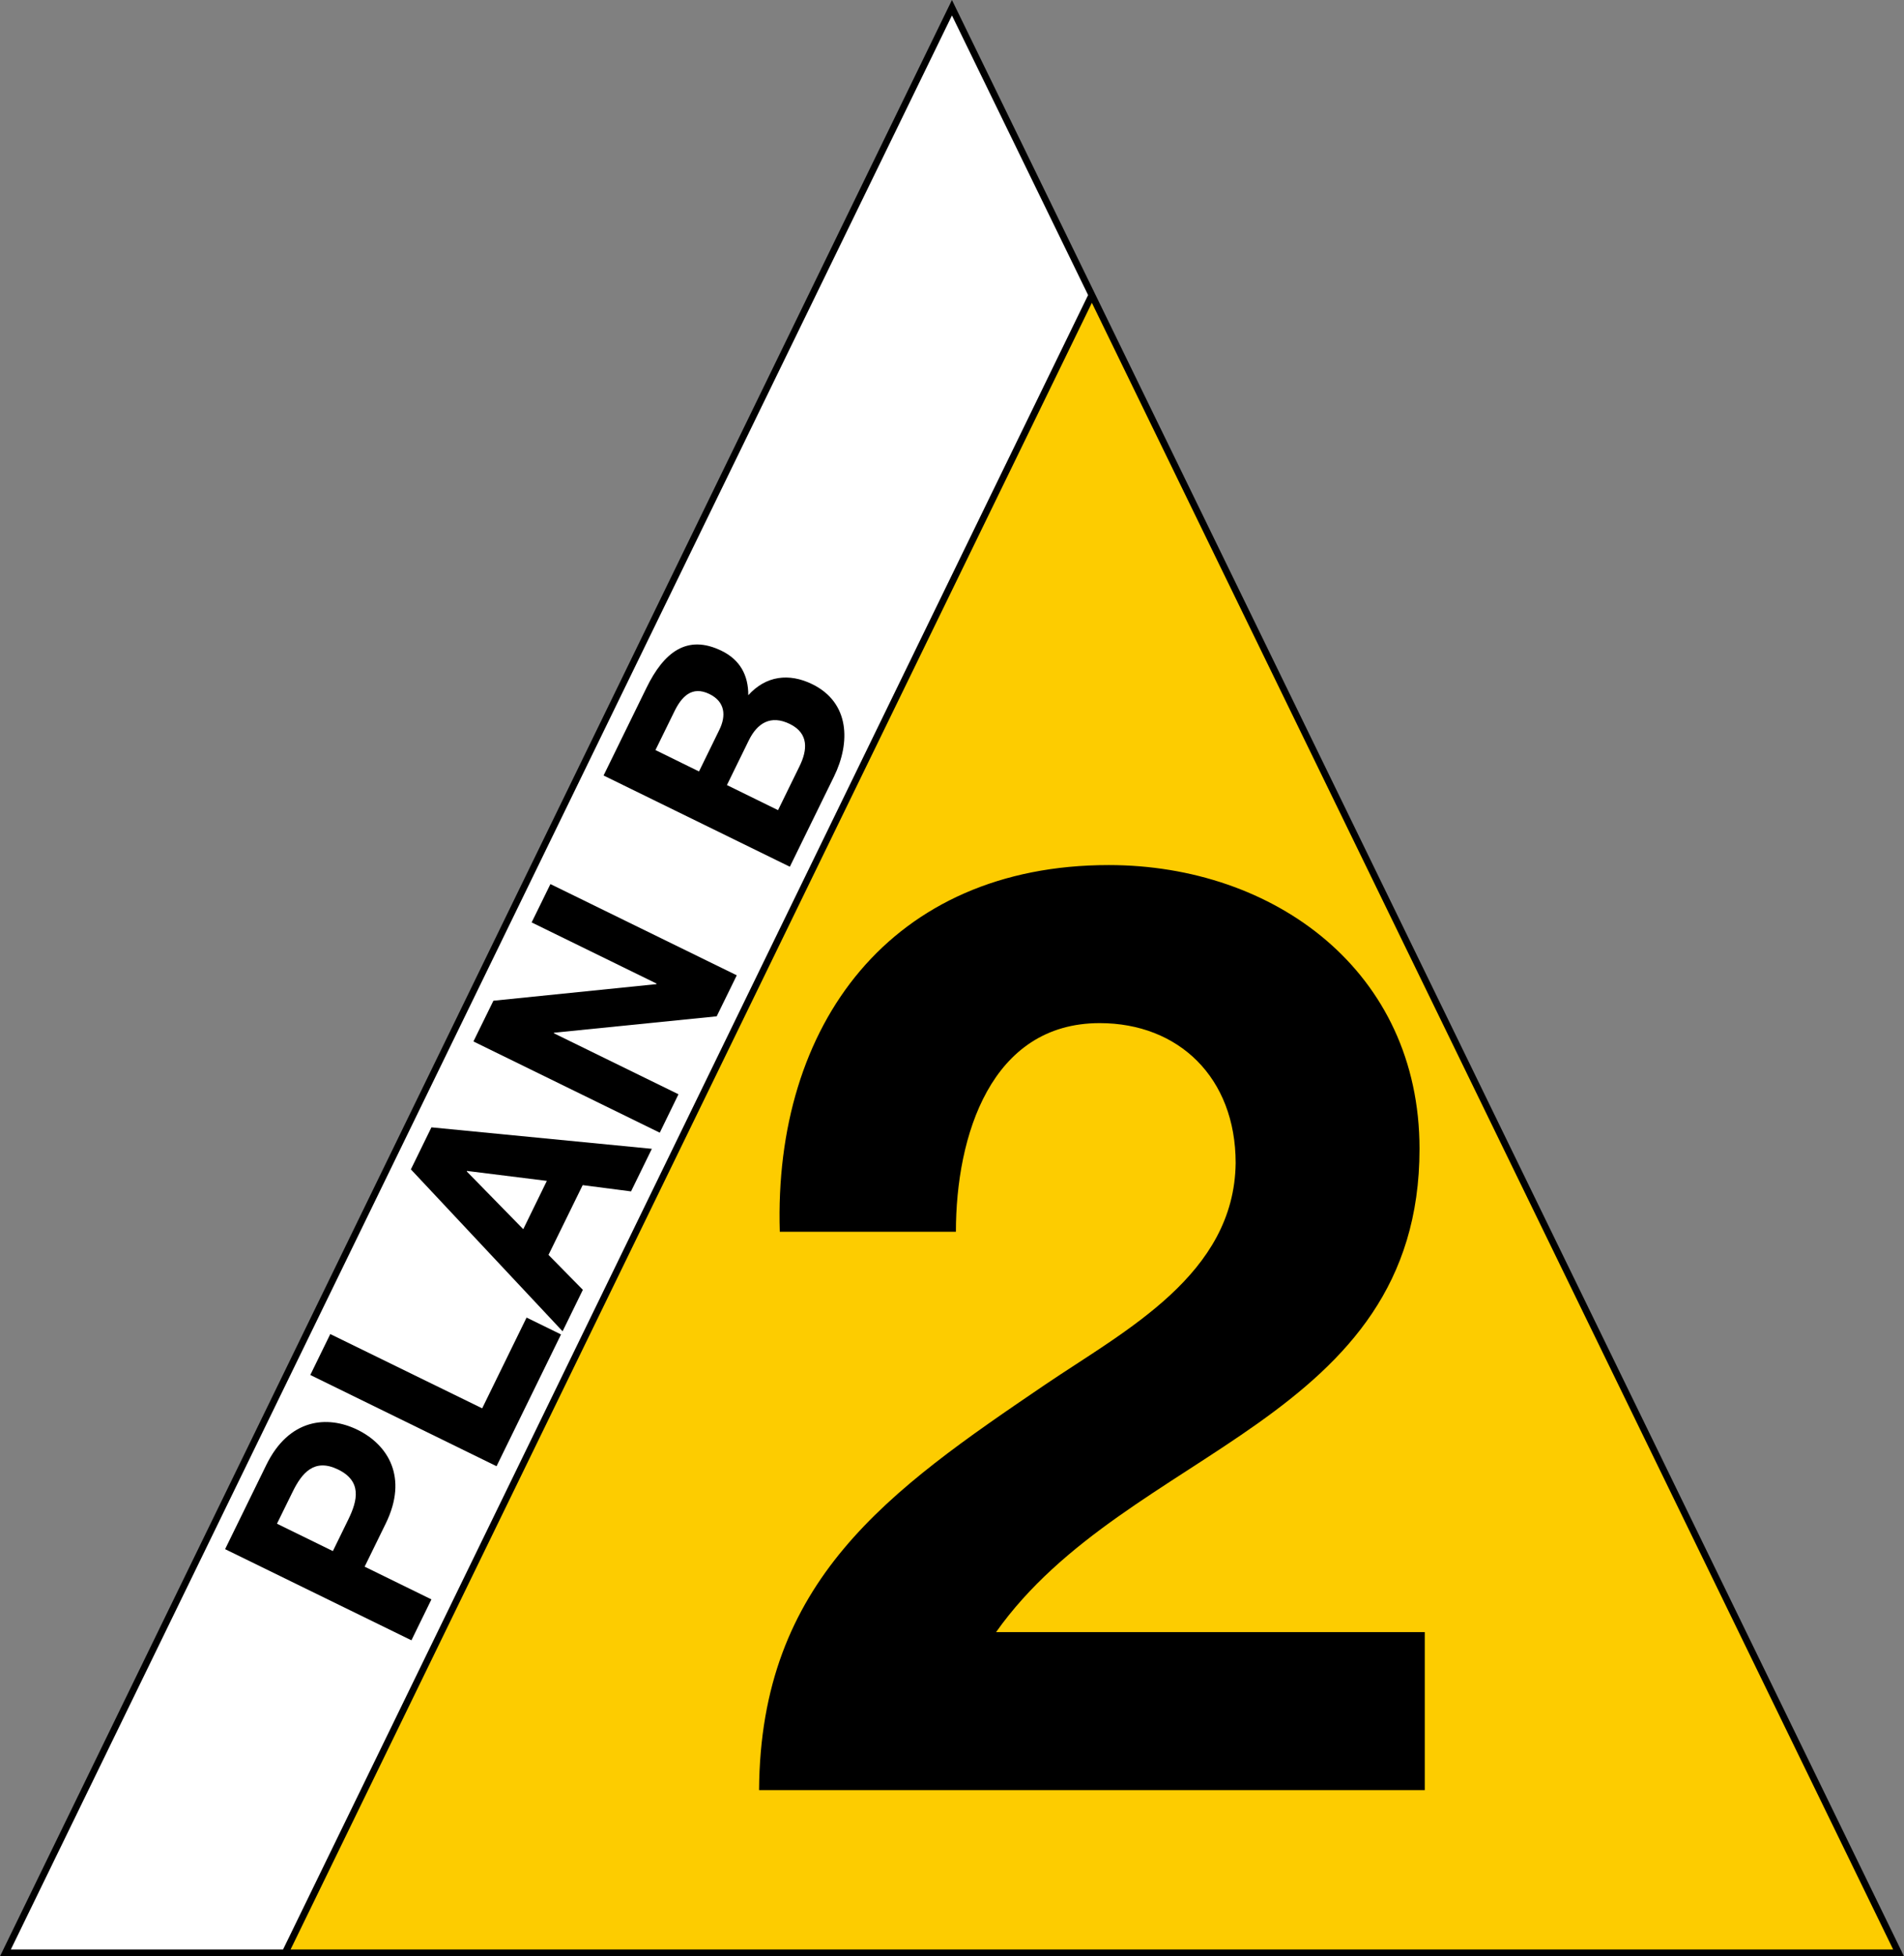
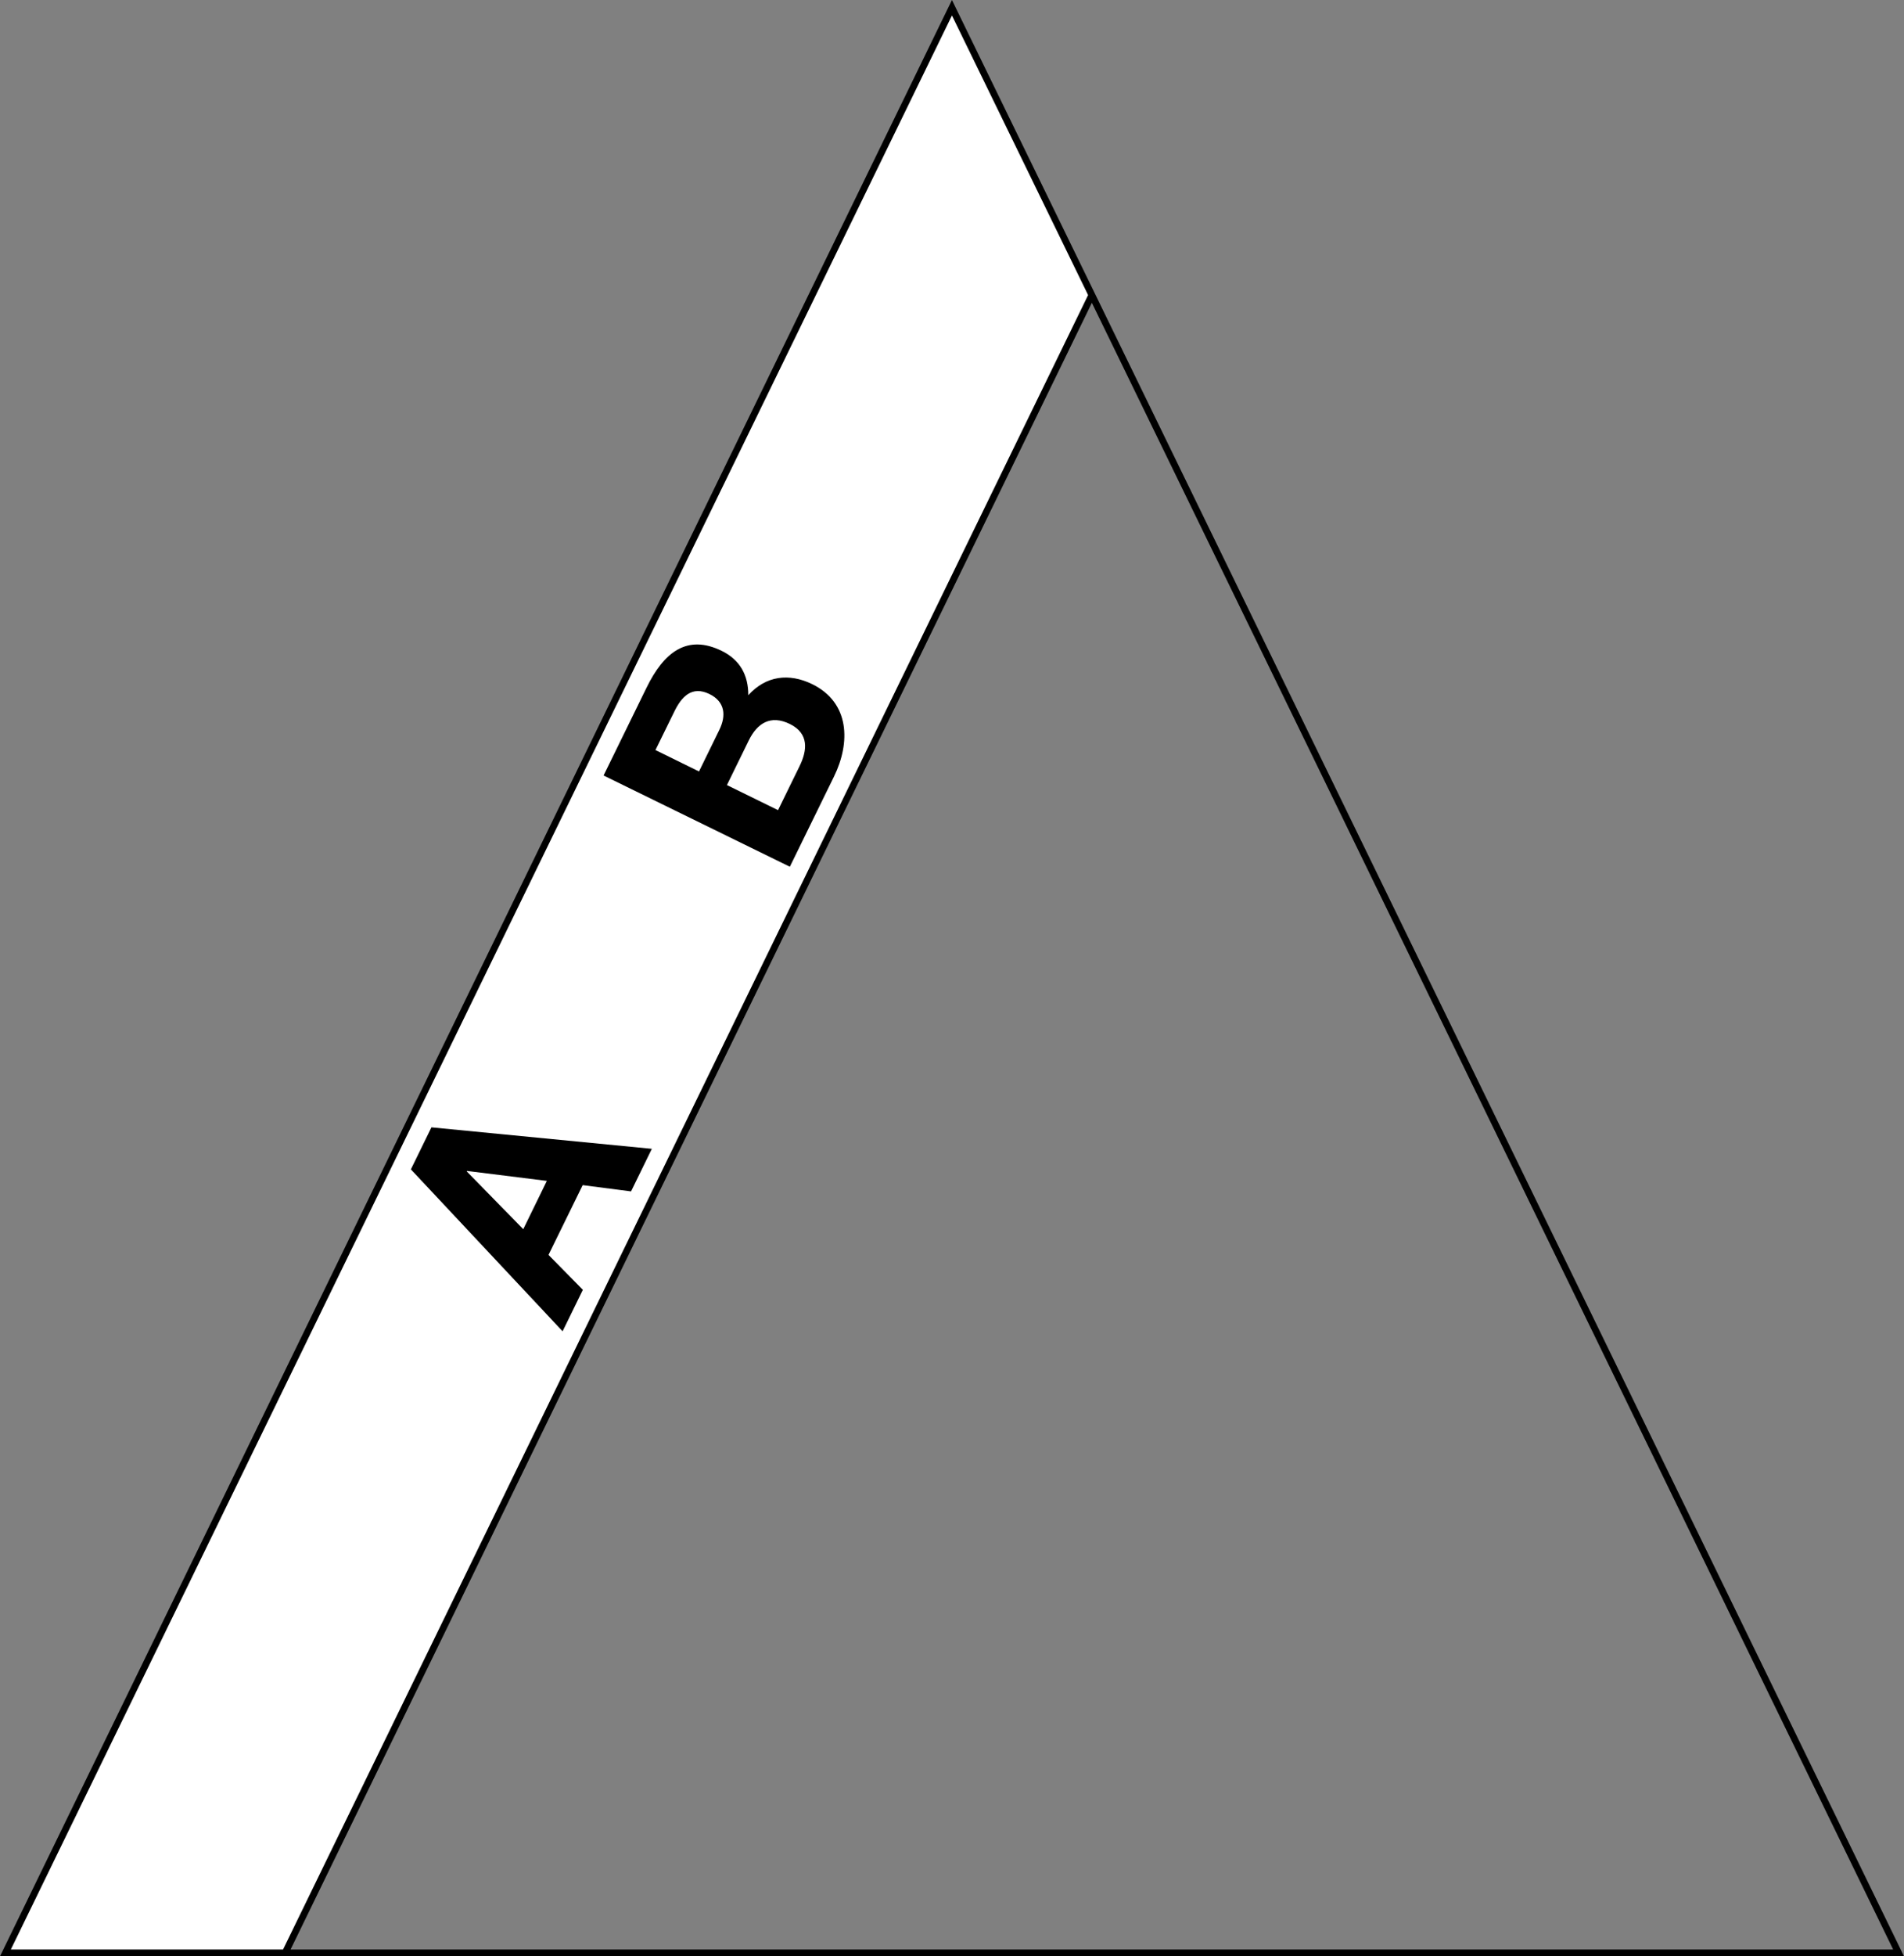
<svg xmlns="http://www.w3.org/2000/svg" width="207.317mm" height="212.905mm" viewBox="0 0 207.317 212.905" version="1.1" id="svg5014">
  <rect x="0" y="0" width="207.317" height="212.905" fill="#808080" stroke="none" />
  <defs id="defs5011" />
  <g id="layer1" transform="translate(1.691,-40.769)">
-     <path style="fill:#fdcc00;fill-opacity:1;fill-rule:nonzero;stroke:none;stroke-width:2.568" d="m 117.197,72.882 87.839,180.422 H 29.358 Z m 0,0" id="path1625" />
    <path style="fill:#ffffff;fill-opacity:1;fill-rule:nonzero;stroke:none;stroke-width:2.568" d="M 101.962,41.61 117.187,72.882 29.358,253.295 H -1.102 Z m 0,0" id="path1627" />
    <path style="fill:none;stroke:#000000;stroke-width:0.737;stroke-linecap:butt;stroke-linejoin:miter;stroke-miterlimit:4;stroke-opacity:1" d="M 117.197,72.882 101.962,41.61 -1.102,253.305 H 29.358 M 117.197,72.882 29.358,253.305 H 205.036 Z m 0,0" id="path1629" />
-     <path style="fill:#000000;fill-opacity:1;fill-rule:nonzero;stroke:none;stroke-width:2.568" d="m 83.217,174.823 c -0.702,-22.567 12.126,-39.908 35.816,-39.908 18.053,0 33.84,11.564 33.84,30.881 0,14.804 -7.893,22.978 -17.622,29.888 -9.729,6.91 -21.293,12.557 -28.484,22.707 h 46.678 v 17.201 H 80.96 c 0.14,-22.837 14.102,-32.566 31.162,-44.14 8.746,-5.917 20.591,-11.985 20.731,-24.111 0,-9.297 -6.208,-15.225 -14.804,-15.225 -11.845,0 -15.656,12.266 -15.656,22.707 z m 0,0" id="path1631" />
-     <path style="fill:#000000;fill-opacity:1;fill-rule:nonzero;stroke:none;stroke-width:2.568" d="m 22.819,209.365 4.483,-9.157 c 2.467,-5.055 6.64,-5.446 9.939,-3.831 3.29,1.615 5.546,5.145 3.069,10.2 l -2.297,4.694 7.271,3.561 -2.176,4.453 z m 11.735,0.21 1.695,-3.47 c 1.013,-2.076 1.464,-4.142 -1.123,-5.406 -2.588,-1.264 -3.942,0.361 -4.955,2.427 l -1.705,3.47 z m 0,0" id="path1633" />
-     <path style="fill:#000000;fill-opacity:1;fill-rule:nonzero;stroke:none;stroke-width:2.568" d="m 32.096,190.409 2.176,-4.453 16.539,8.084 4.834,-9.879 3.751,1.835 -7.021,14.342 z m 0,0" id="path1635" />
    <path style="fill:#000000;fill-opacity:1;fill-rule:nonzero;stroke:none;stroke-width:2.568" d="m 43.048,168.033 2.237,-4.574 24.001,2.337 -2.267,4.634 -5.266,-0.682 -3.721,7.592 3.741,3.801 -2.207,4.513 z m 12.236,6.509 2.568,-5.256 -8.696,-1.083 -0.02,0.058 z m 0,0" id="path1637" />
-     <path style="fill:#000000;fill-opacity:1;fill-rule:nonzero;stroke:none;stroke-width:2.568" d="m 49.858,154.112 2.176,-4.433 17.742,-1.805 0.03,-0.058 -13.61,-6.66 2.046,-4.172 20.29,9.929 -2.186,4.463 -17.712,1.785 -0.02,0.058 13.57,6.64 -2.036,4.182 z m 0,0" id="path1639" />
    <path style="fill:#000000;fill-opacity:1;fill-rule:nonzero;stroke:none;stroke-width:2.568" d="m 64.03,125.167 4.674,-9.548 c 1.886,-3.861 4.413,-5.867 8.194,-4.012 1.986,0.973 2.899,2.648 2.889,4.824 1.916,-2.126 4.433,-2.437 6.961,-1.204 4.112,2.016 4.172,6.369 2.377,10.04 l -4.814,9.829 z m 10.391,-0.441 2.207,-4.513 c 0.772,-1.565 0.632,-3.079 -1.073,-3.912 -1.936,-0.943 -3.059,0.331 -3.831,1.926 l -2.046,4.172 z m 8.605,4.212 2.337,-4.774 c 0.863,-1.755 1.043,-3.571 -1.053,-4.604 -2.076,-1.013 -3.54,-0.111 -4.473,1.795 l -2.377,4.854 z m 0,0" id="path1641" />
  </g>
</svg>